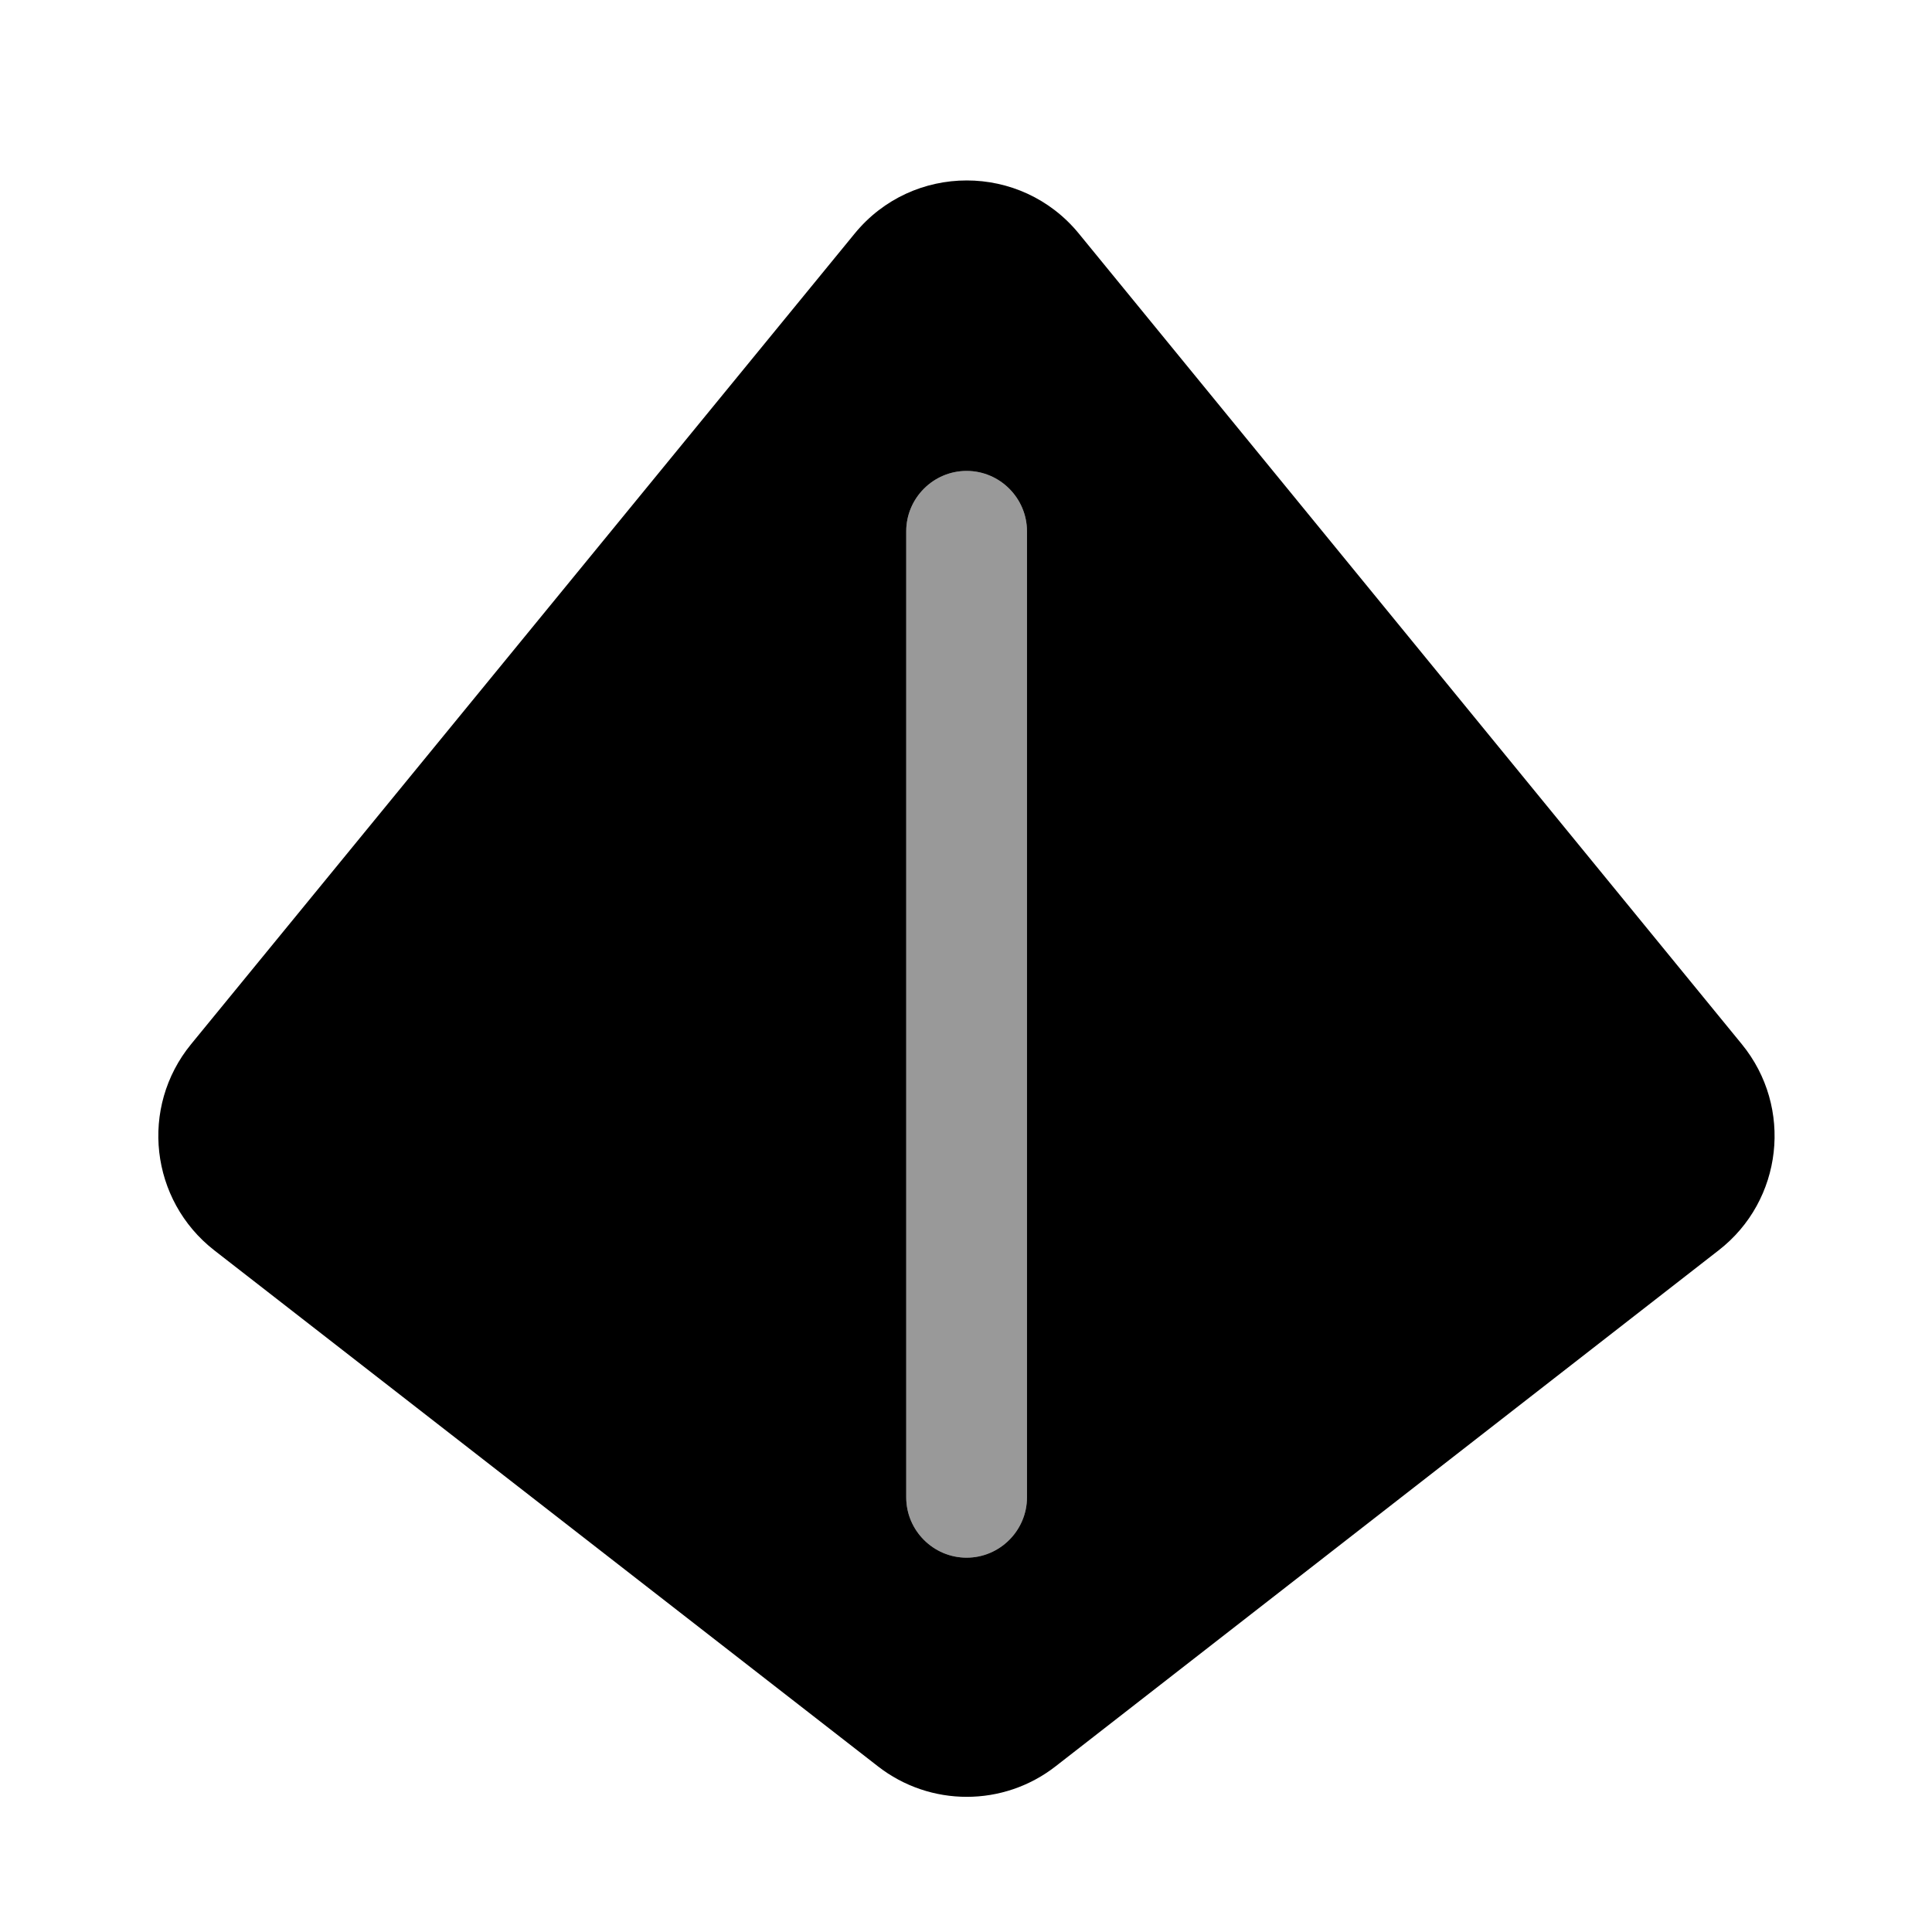
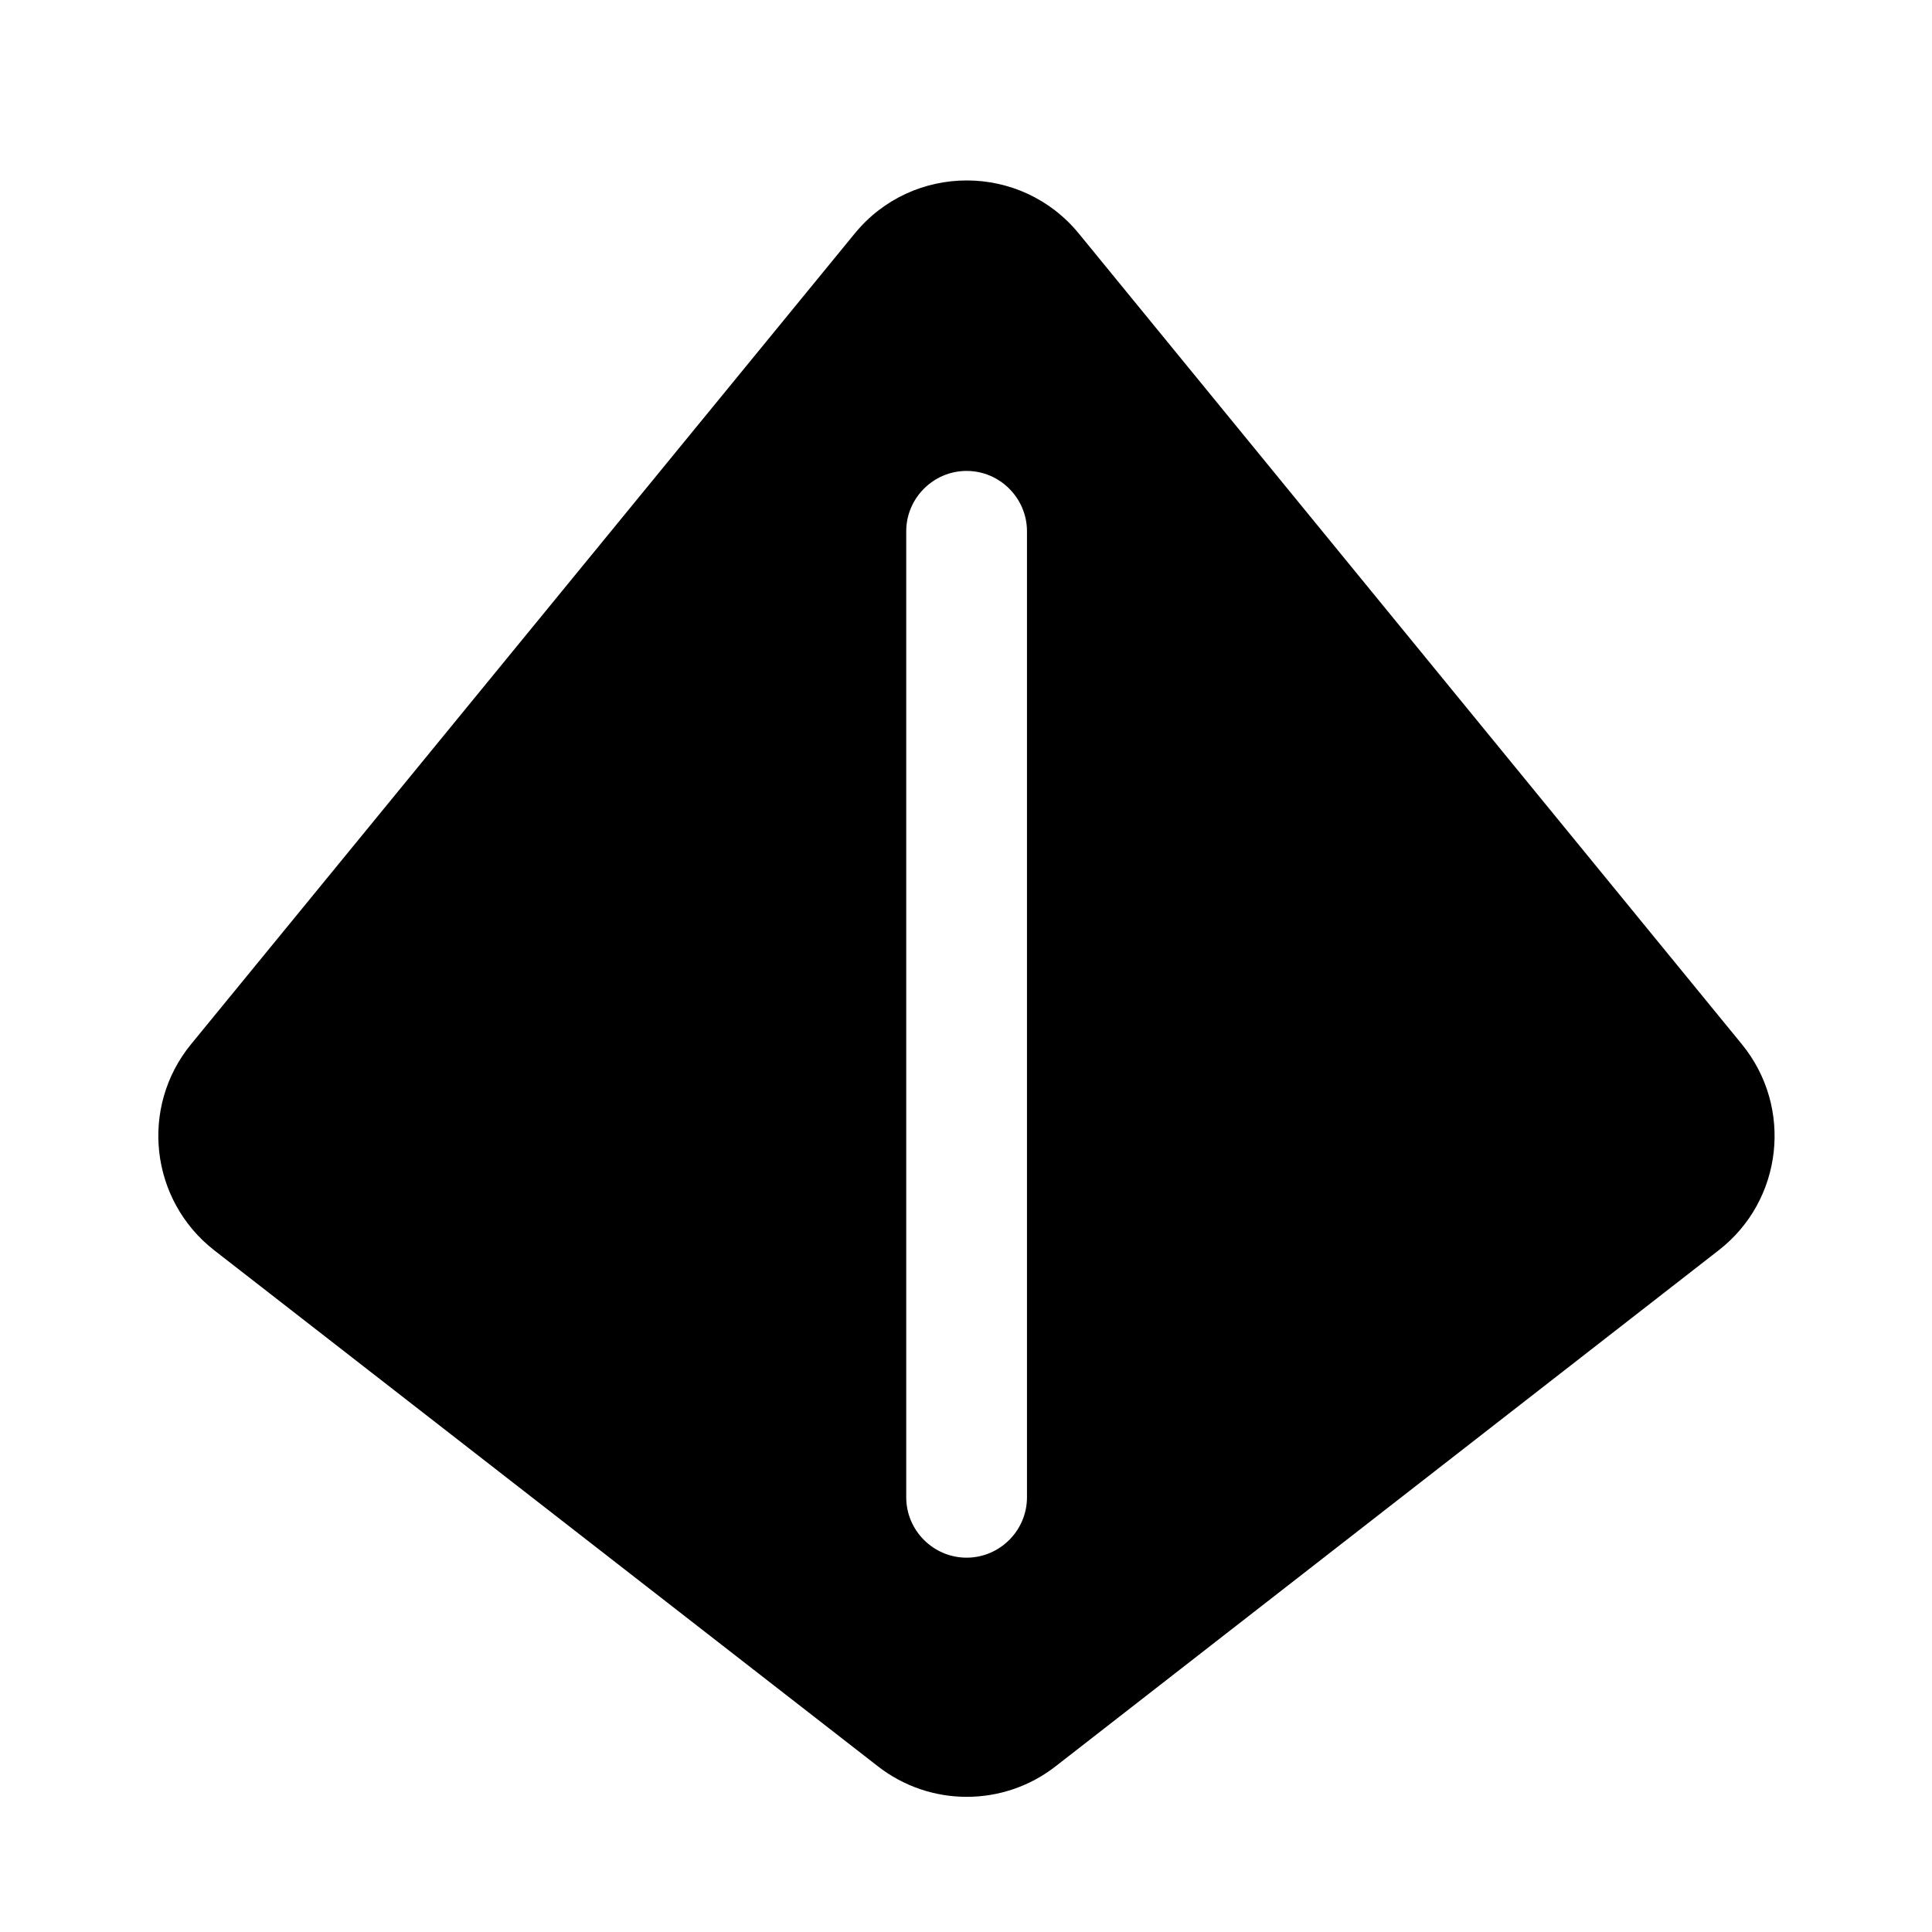
<svg xmlns="http://www.w3.org/2000/svg" viewBox="0 0 640 640">
-   <path opacity=".4" fill="currentColor" d="M300.2 176L300.2 496C300.2 507 309.2 516 320.2 516C331.2 516 340.2 507 340.2 496L340.2 176C340.2 165 331.2 156 320.2 156C309.2 156 300.2 165 300.2 176z" />
  <path fill="currentColor" d="M283.1 77.4C302.3 53.9 338.2 53.9 357.4 77.4L577 345.9C594.1 366.8 590.6 397.7 569.3 414.2L349.7 585.1C332.4 598.6 308.1 598.6 290.8 585.1L71 414.2C49.7 397.6 46.2 366.8 63.3 345.9L283.1 77.4zM320.2 156C309.2 156 300.2 165 300.2 176L300.2 496C300.2 507 309.2 516 320.2 516C331.2 516 340.2 507 340.2 496L340.2 176C340.2 165 331.2 156 320.2 156z" />
</svg>